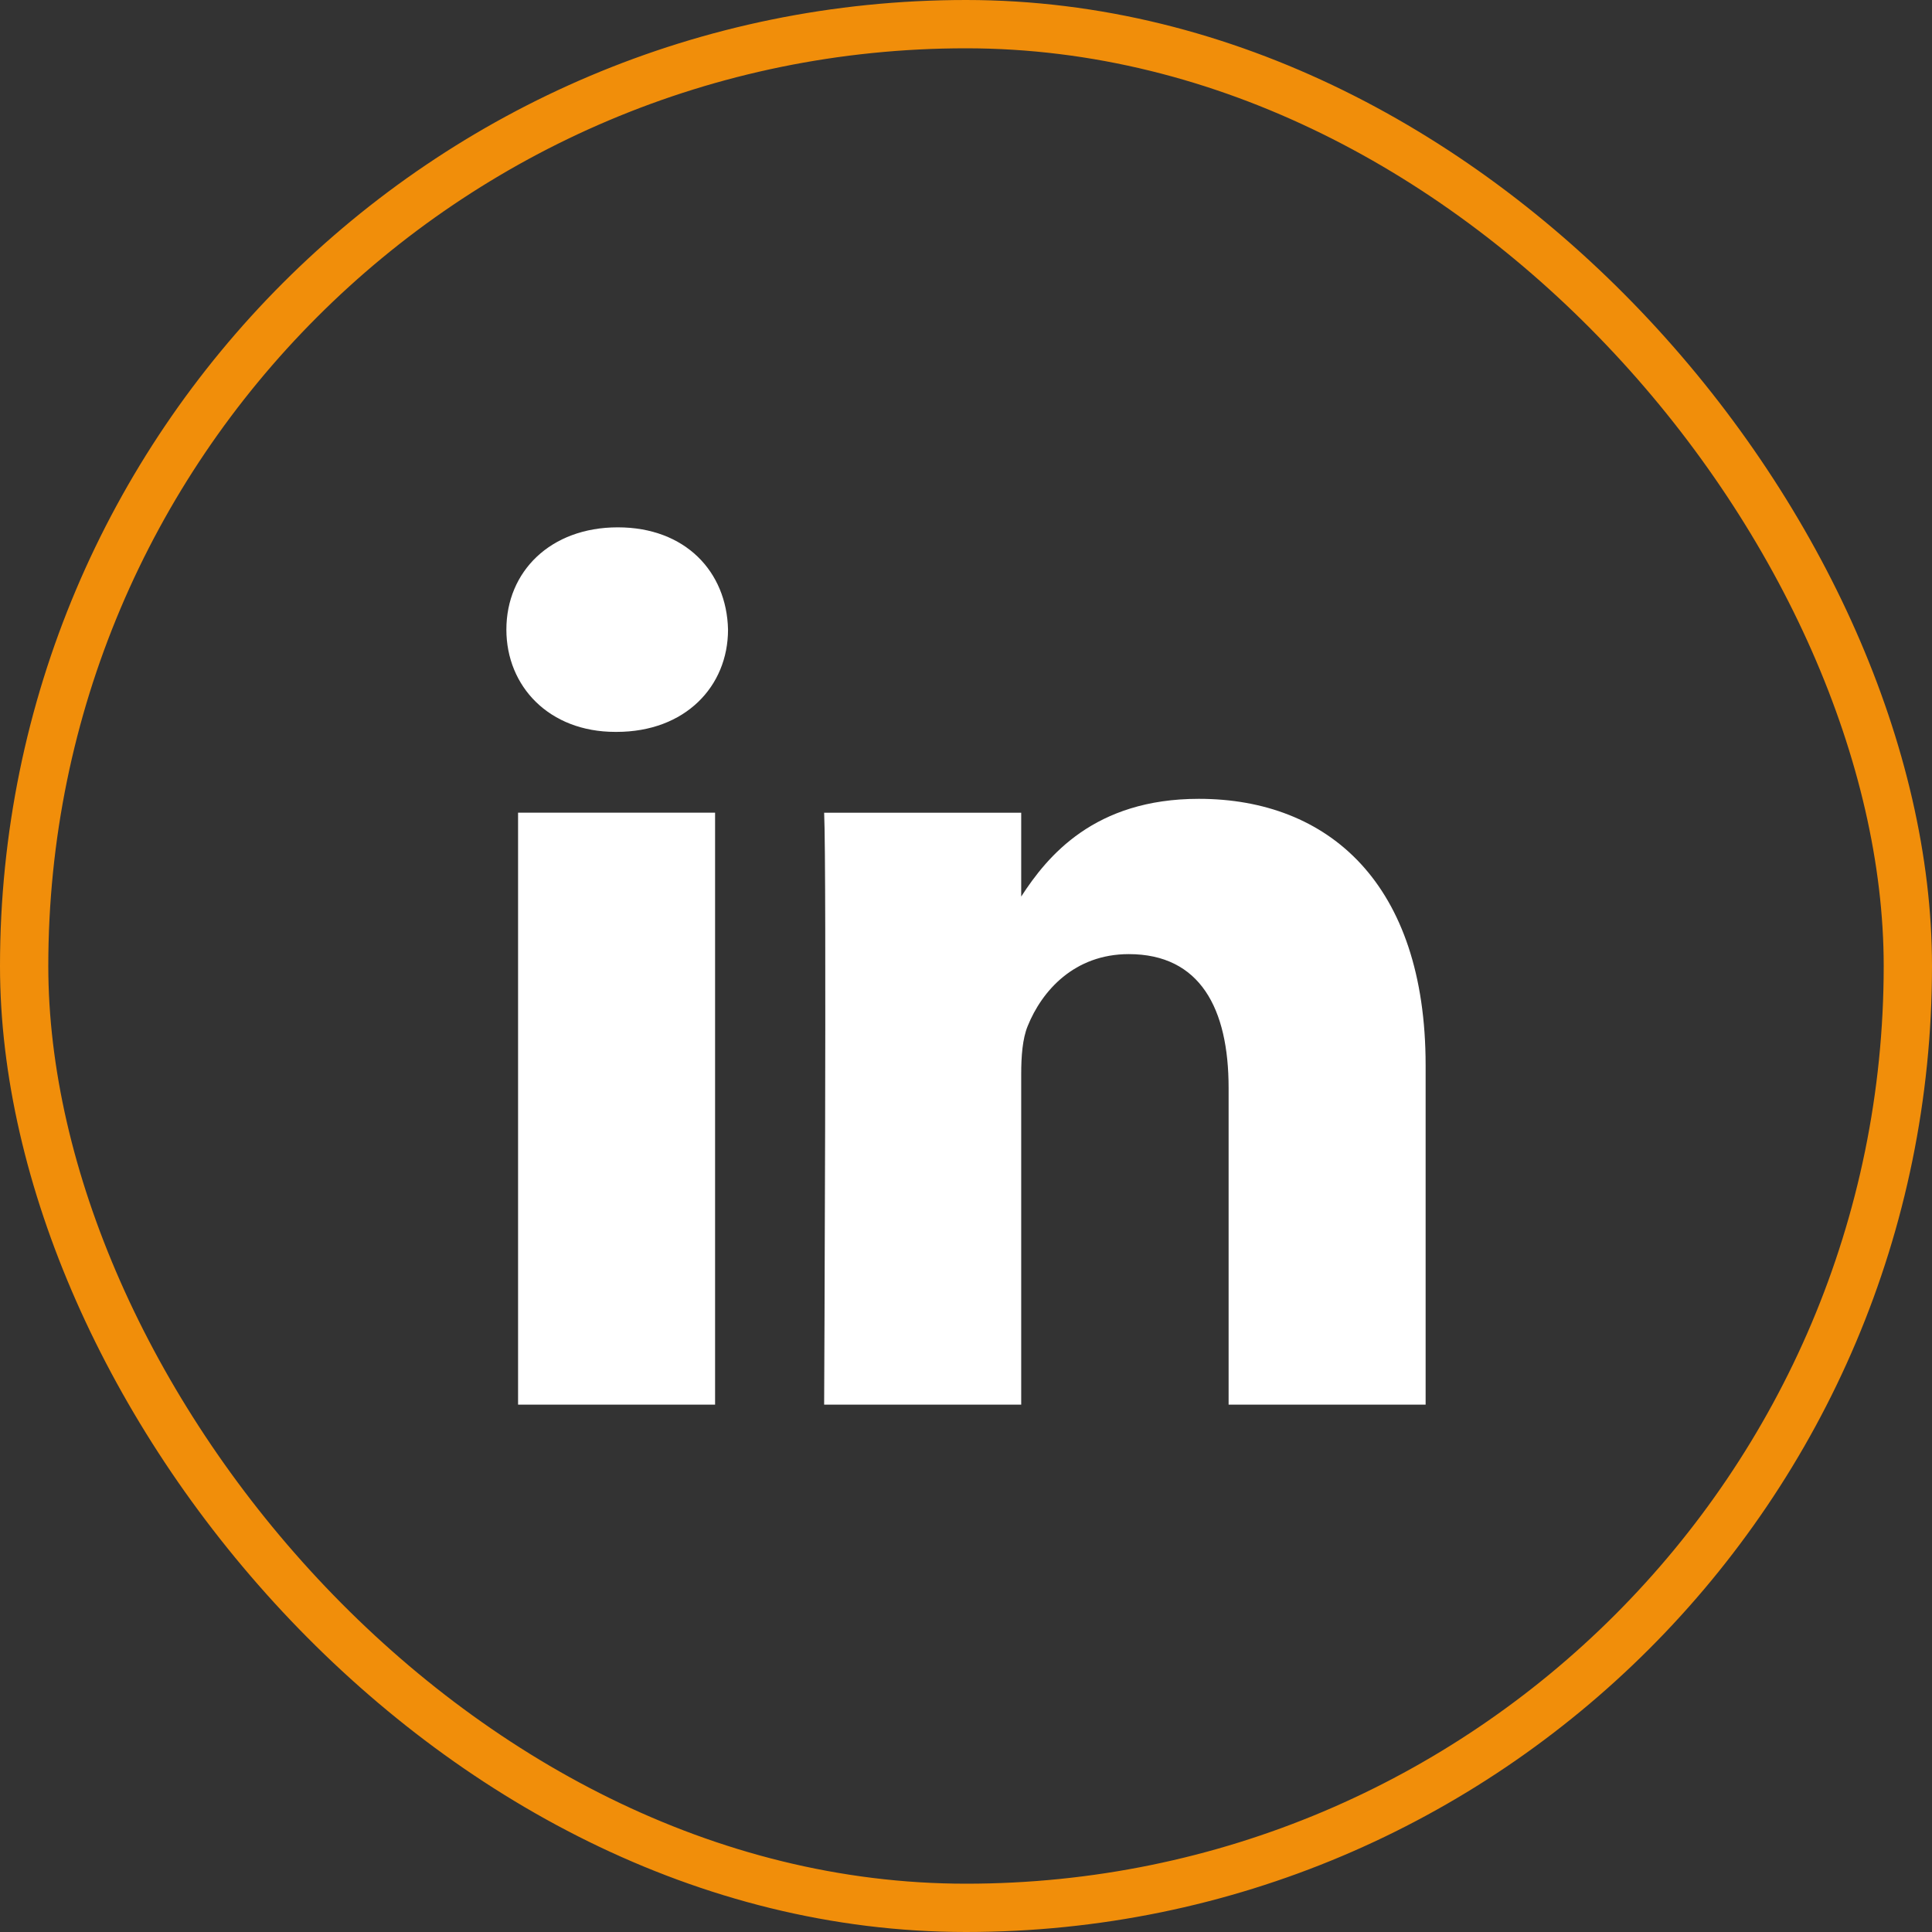
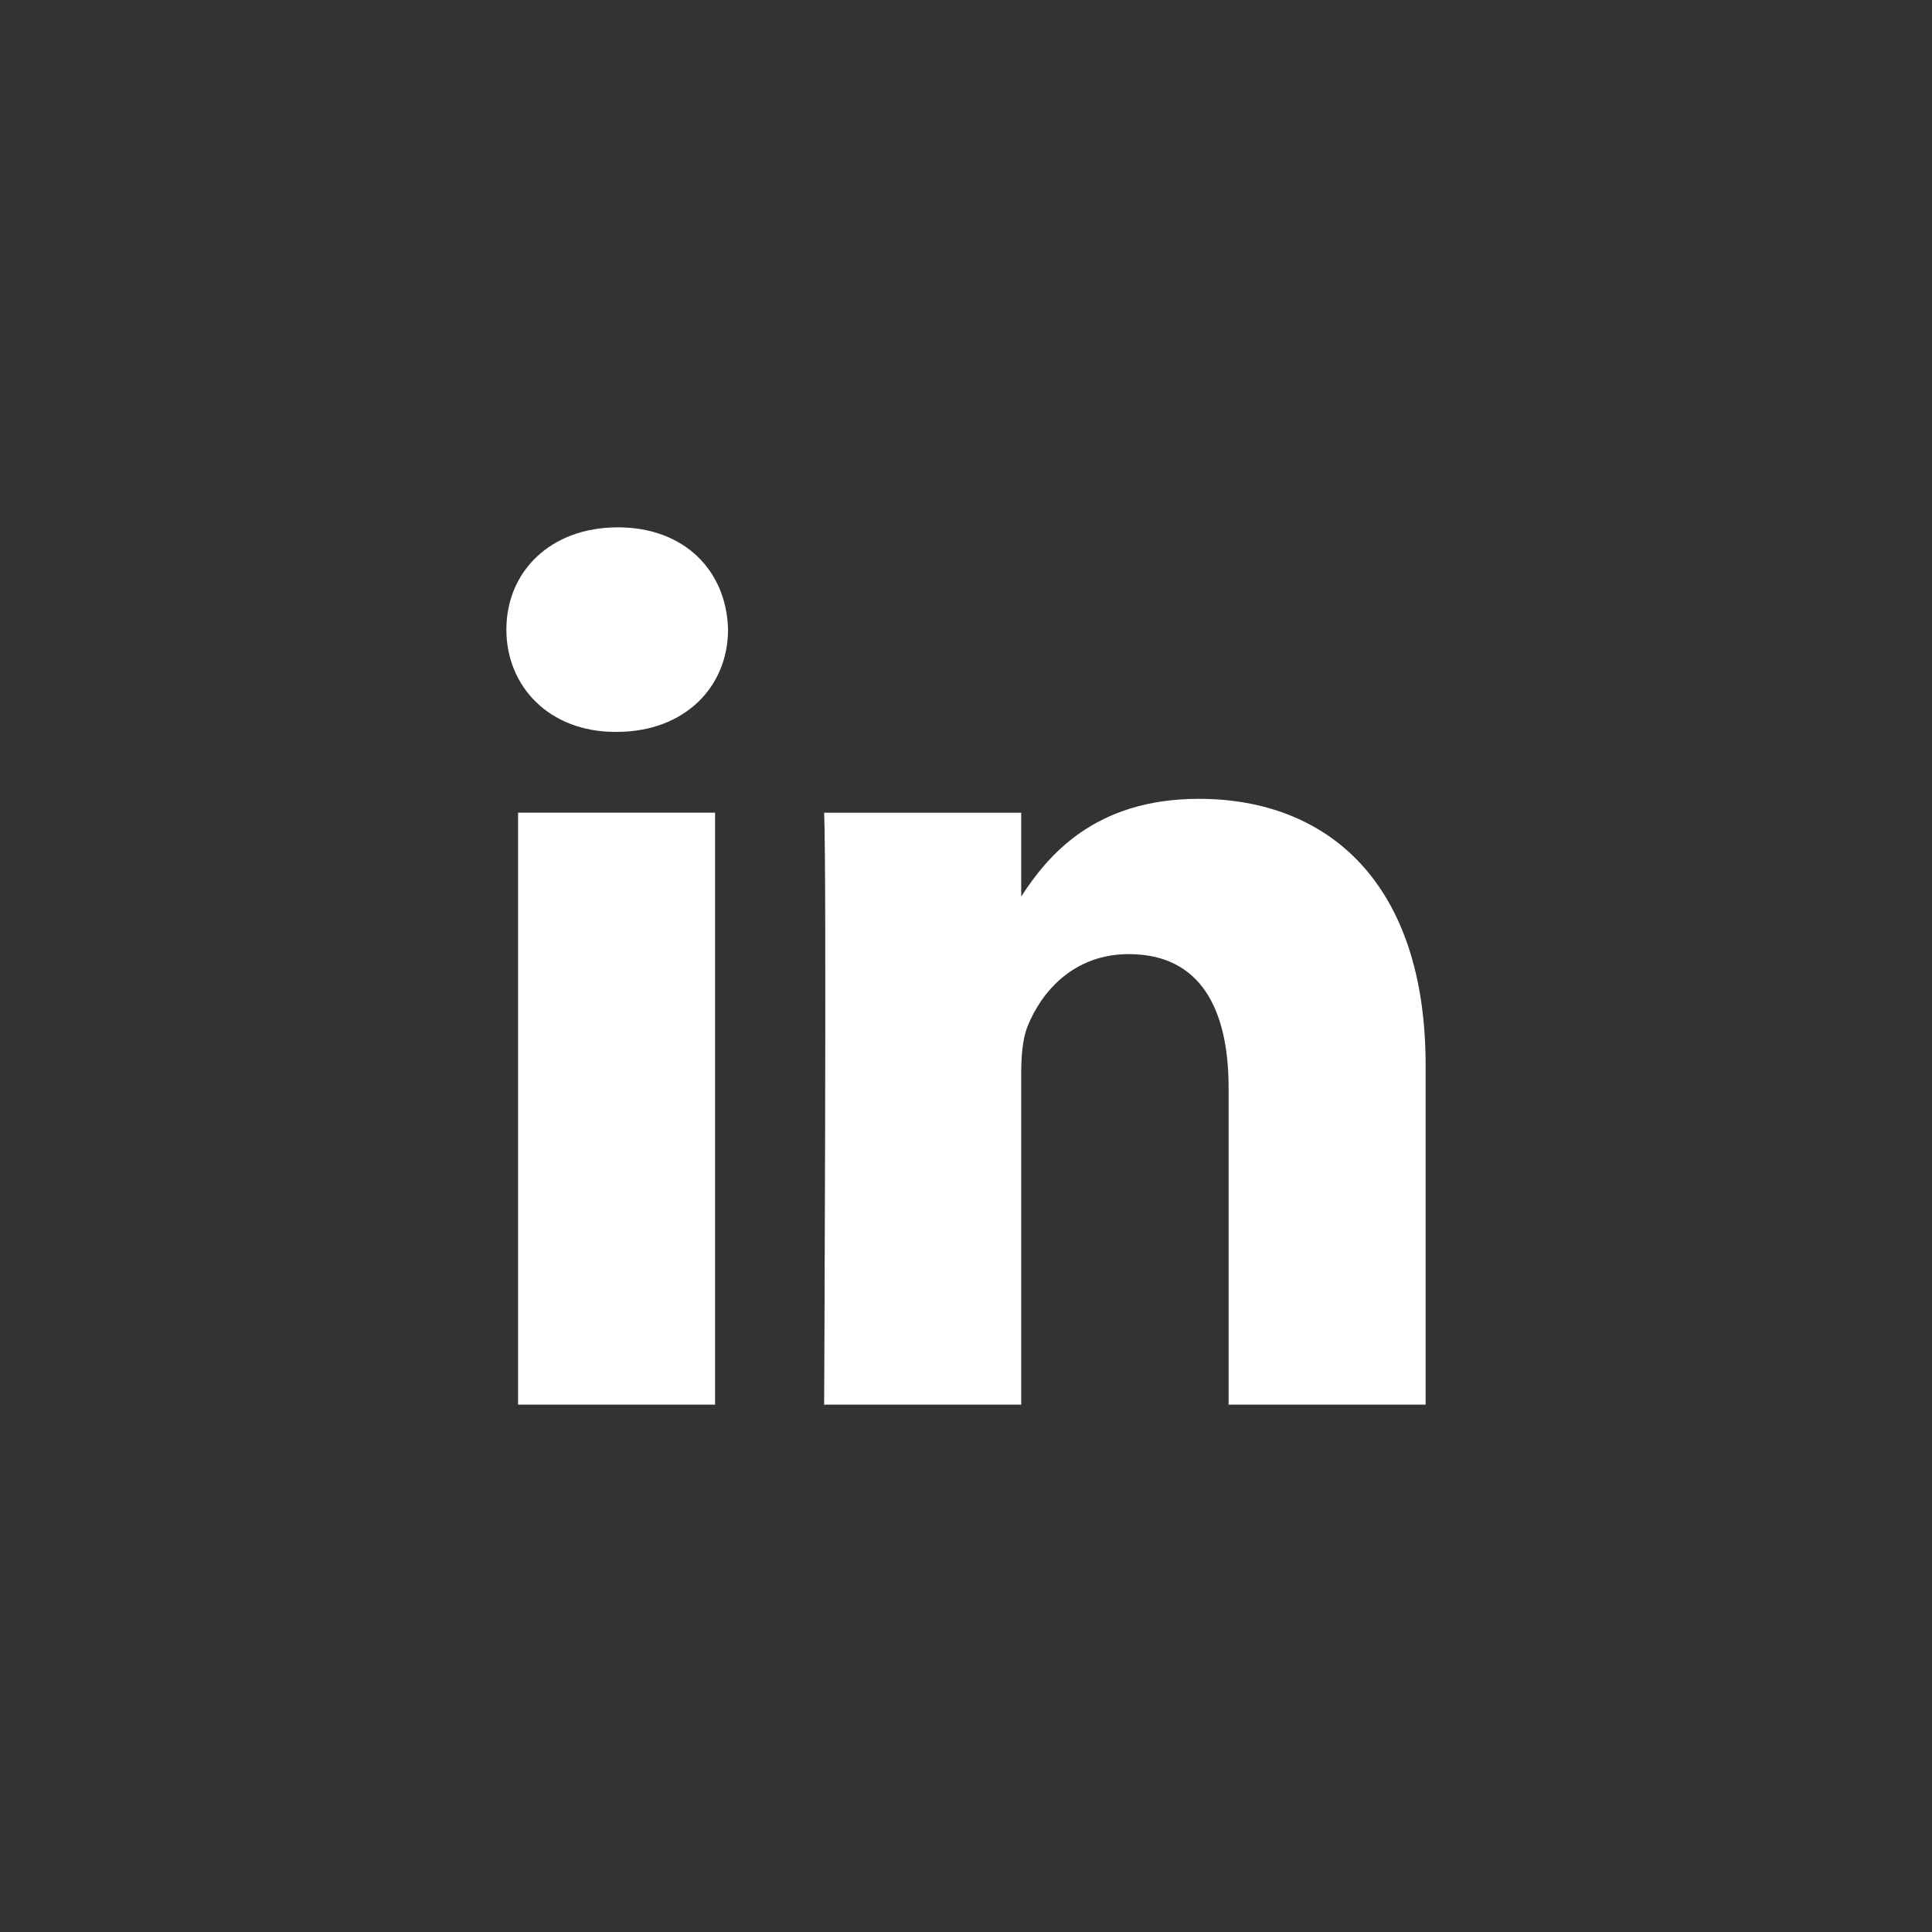
<svg xmlns="http://www.w3.org/2000/svg" width="40" height="40" viewBox="0 0 40 40" fill="none">
  <rect x="0" y="0" width="40" height="40" fill="#333333" stroke="none" />
-   <rect x="0.5" y="0.5" width="39" height="39" rx="19.5" stroke="#F18E0A" />
  <path d="M14.805 29.082H10.726V16.826H14.805V29.082ZM24.82 16.539C27.504 16.539 29.516 18.291 29.516 22.055V29.082H25.437V22.525C25.437 20.878 24.847 19.755 23.371 19.754C22.244 19.754 21.572 20.512 21.277 21.244C21.169 21.506 21.143 21.872 21.143 22.238V29.082H17.063C17.063 29.082 17.117 17.979 17.063 16.827H21.143V18.562C21.684 17.727 22.654 16.539 24.82 16.539ZM12.791 10.918C14.187 10.918 15.046 11.833 15.073 13.035C15.073 14.211 14.187 15.153 12.765 15.153H12.739C11.369 15.153 10.484 14.211 10.484 13.035C10.484 11.833 11.396 10.918 12.791 10.918Z" fill="white" />
</svg>